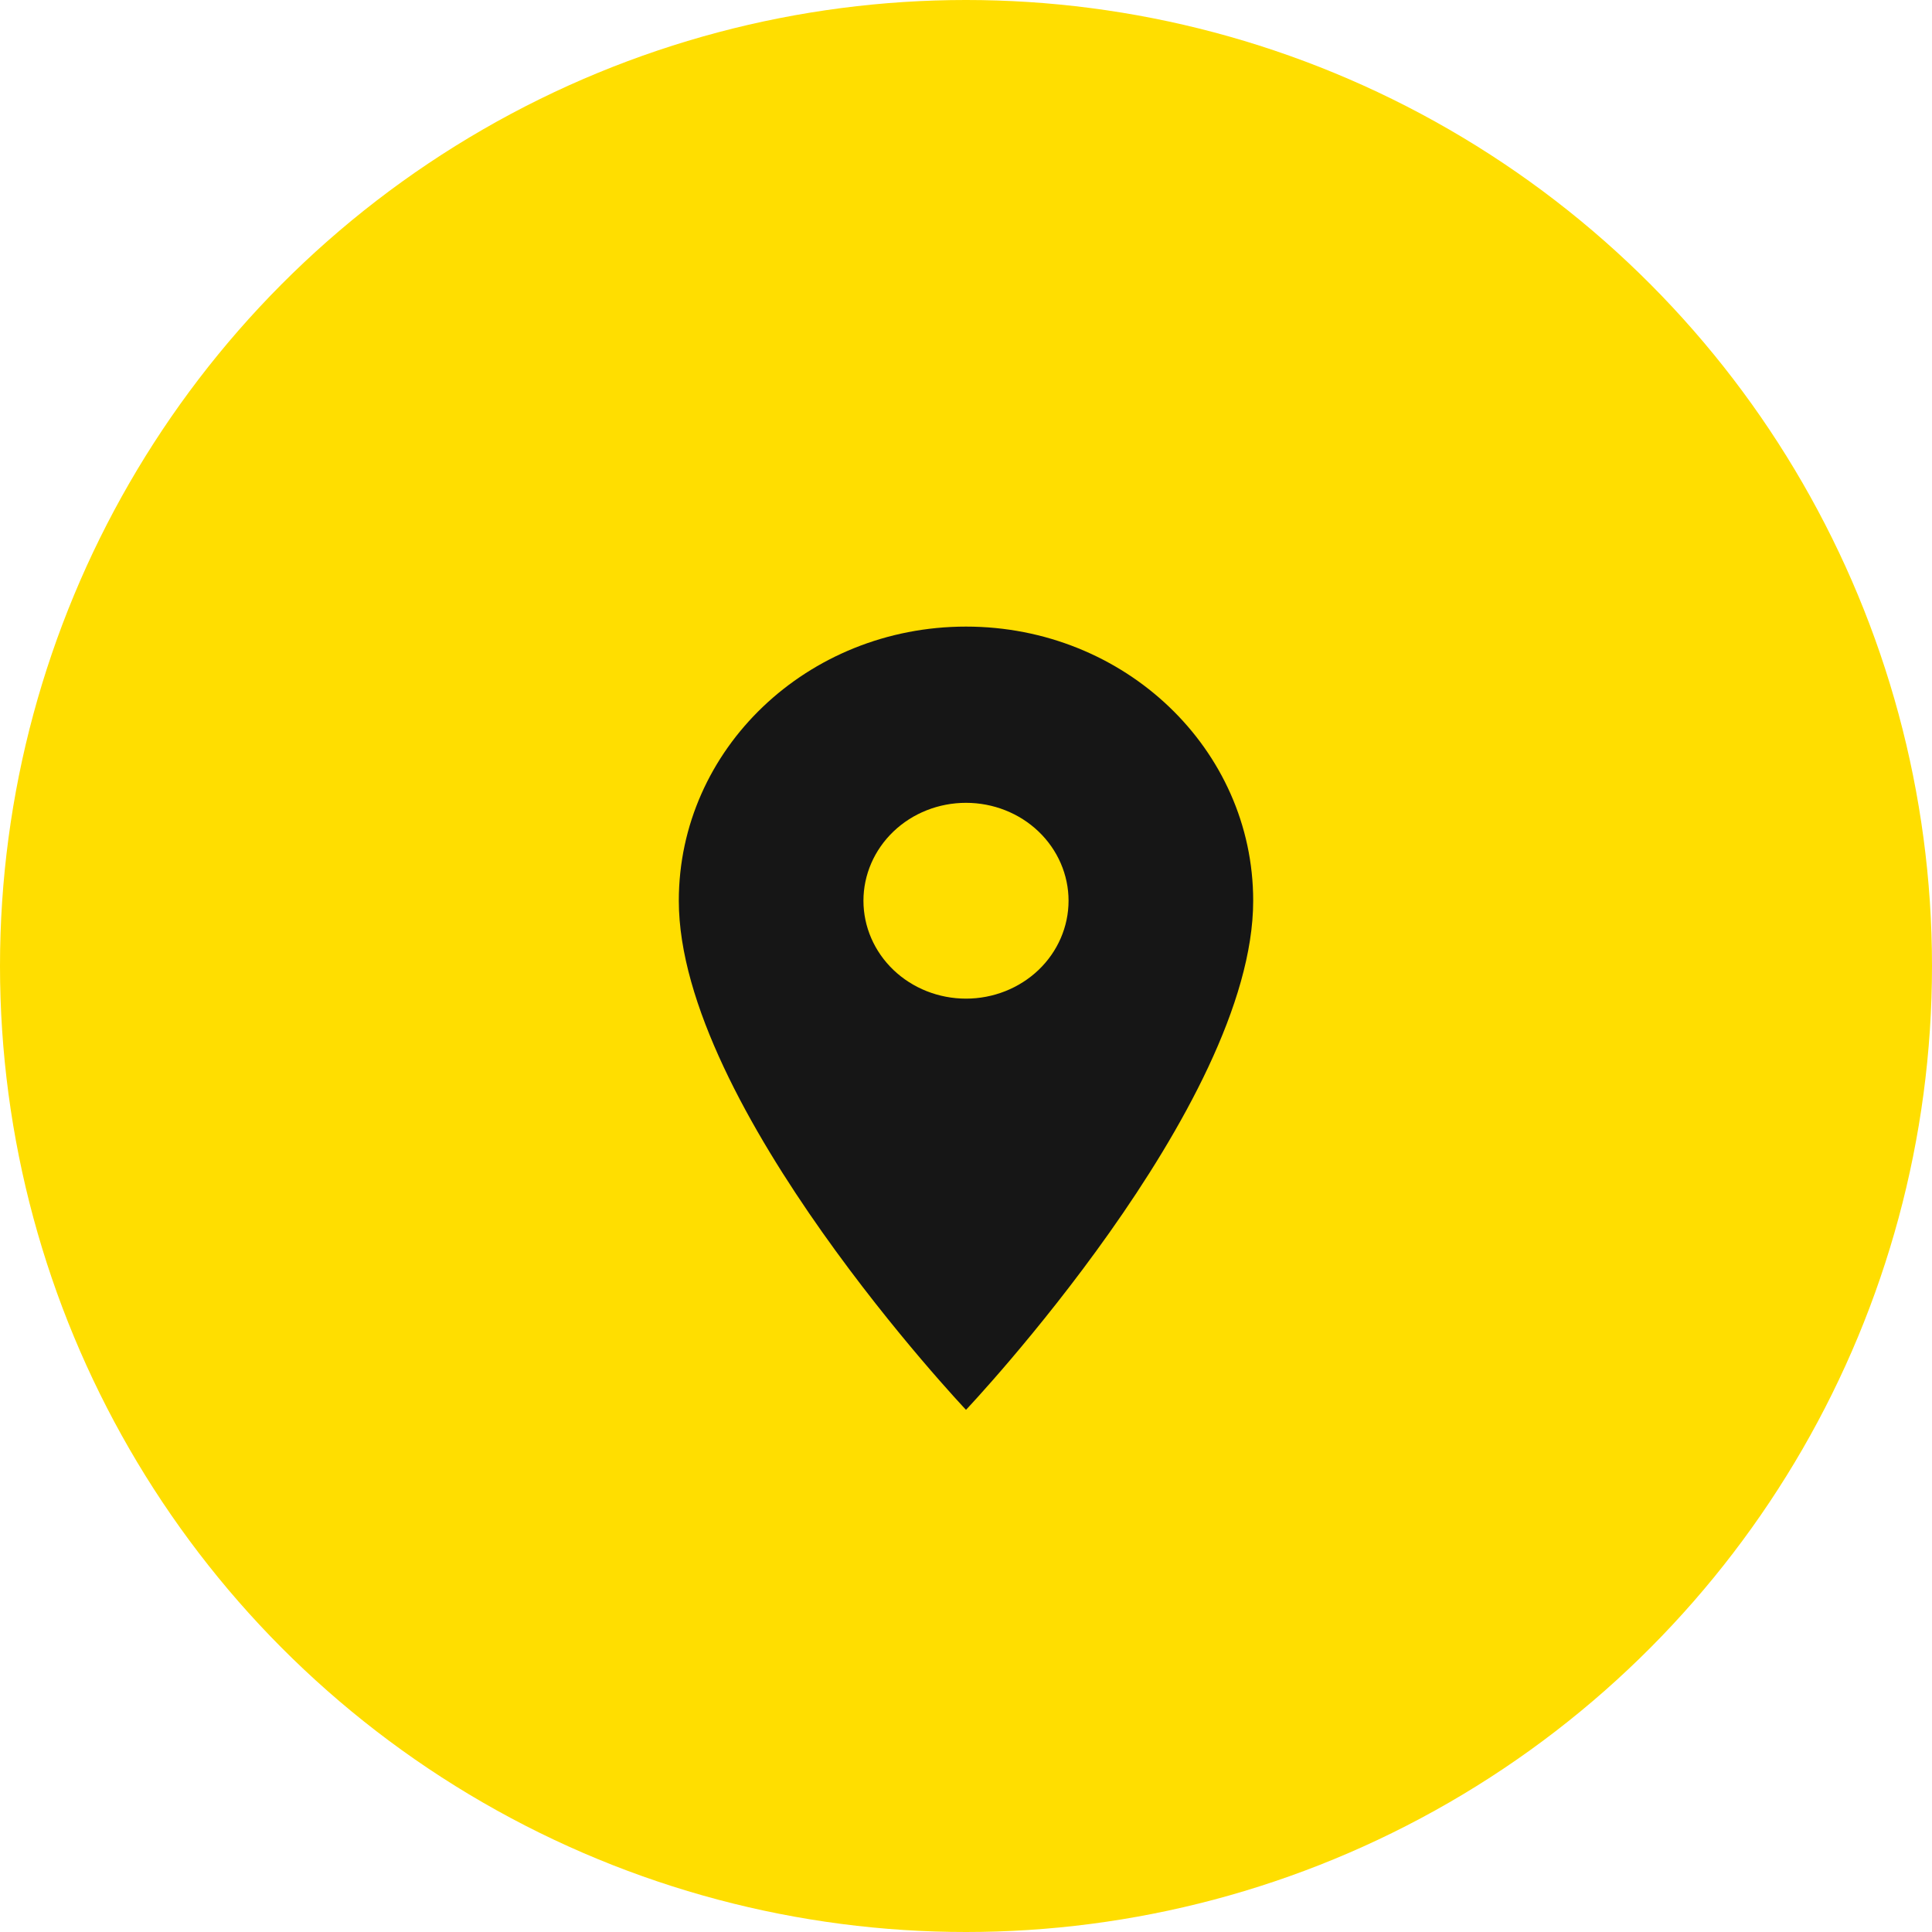
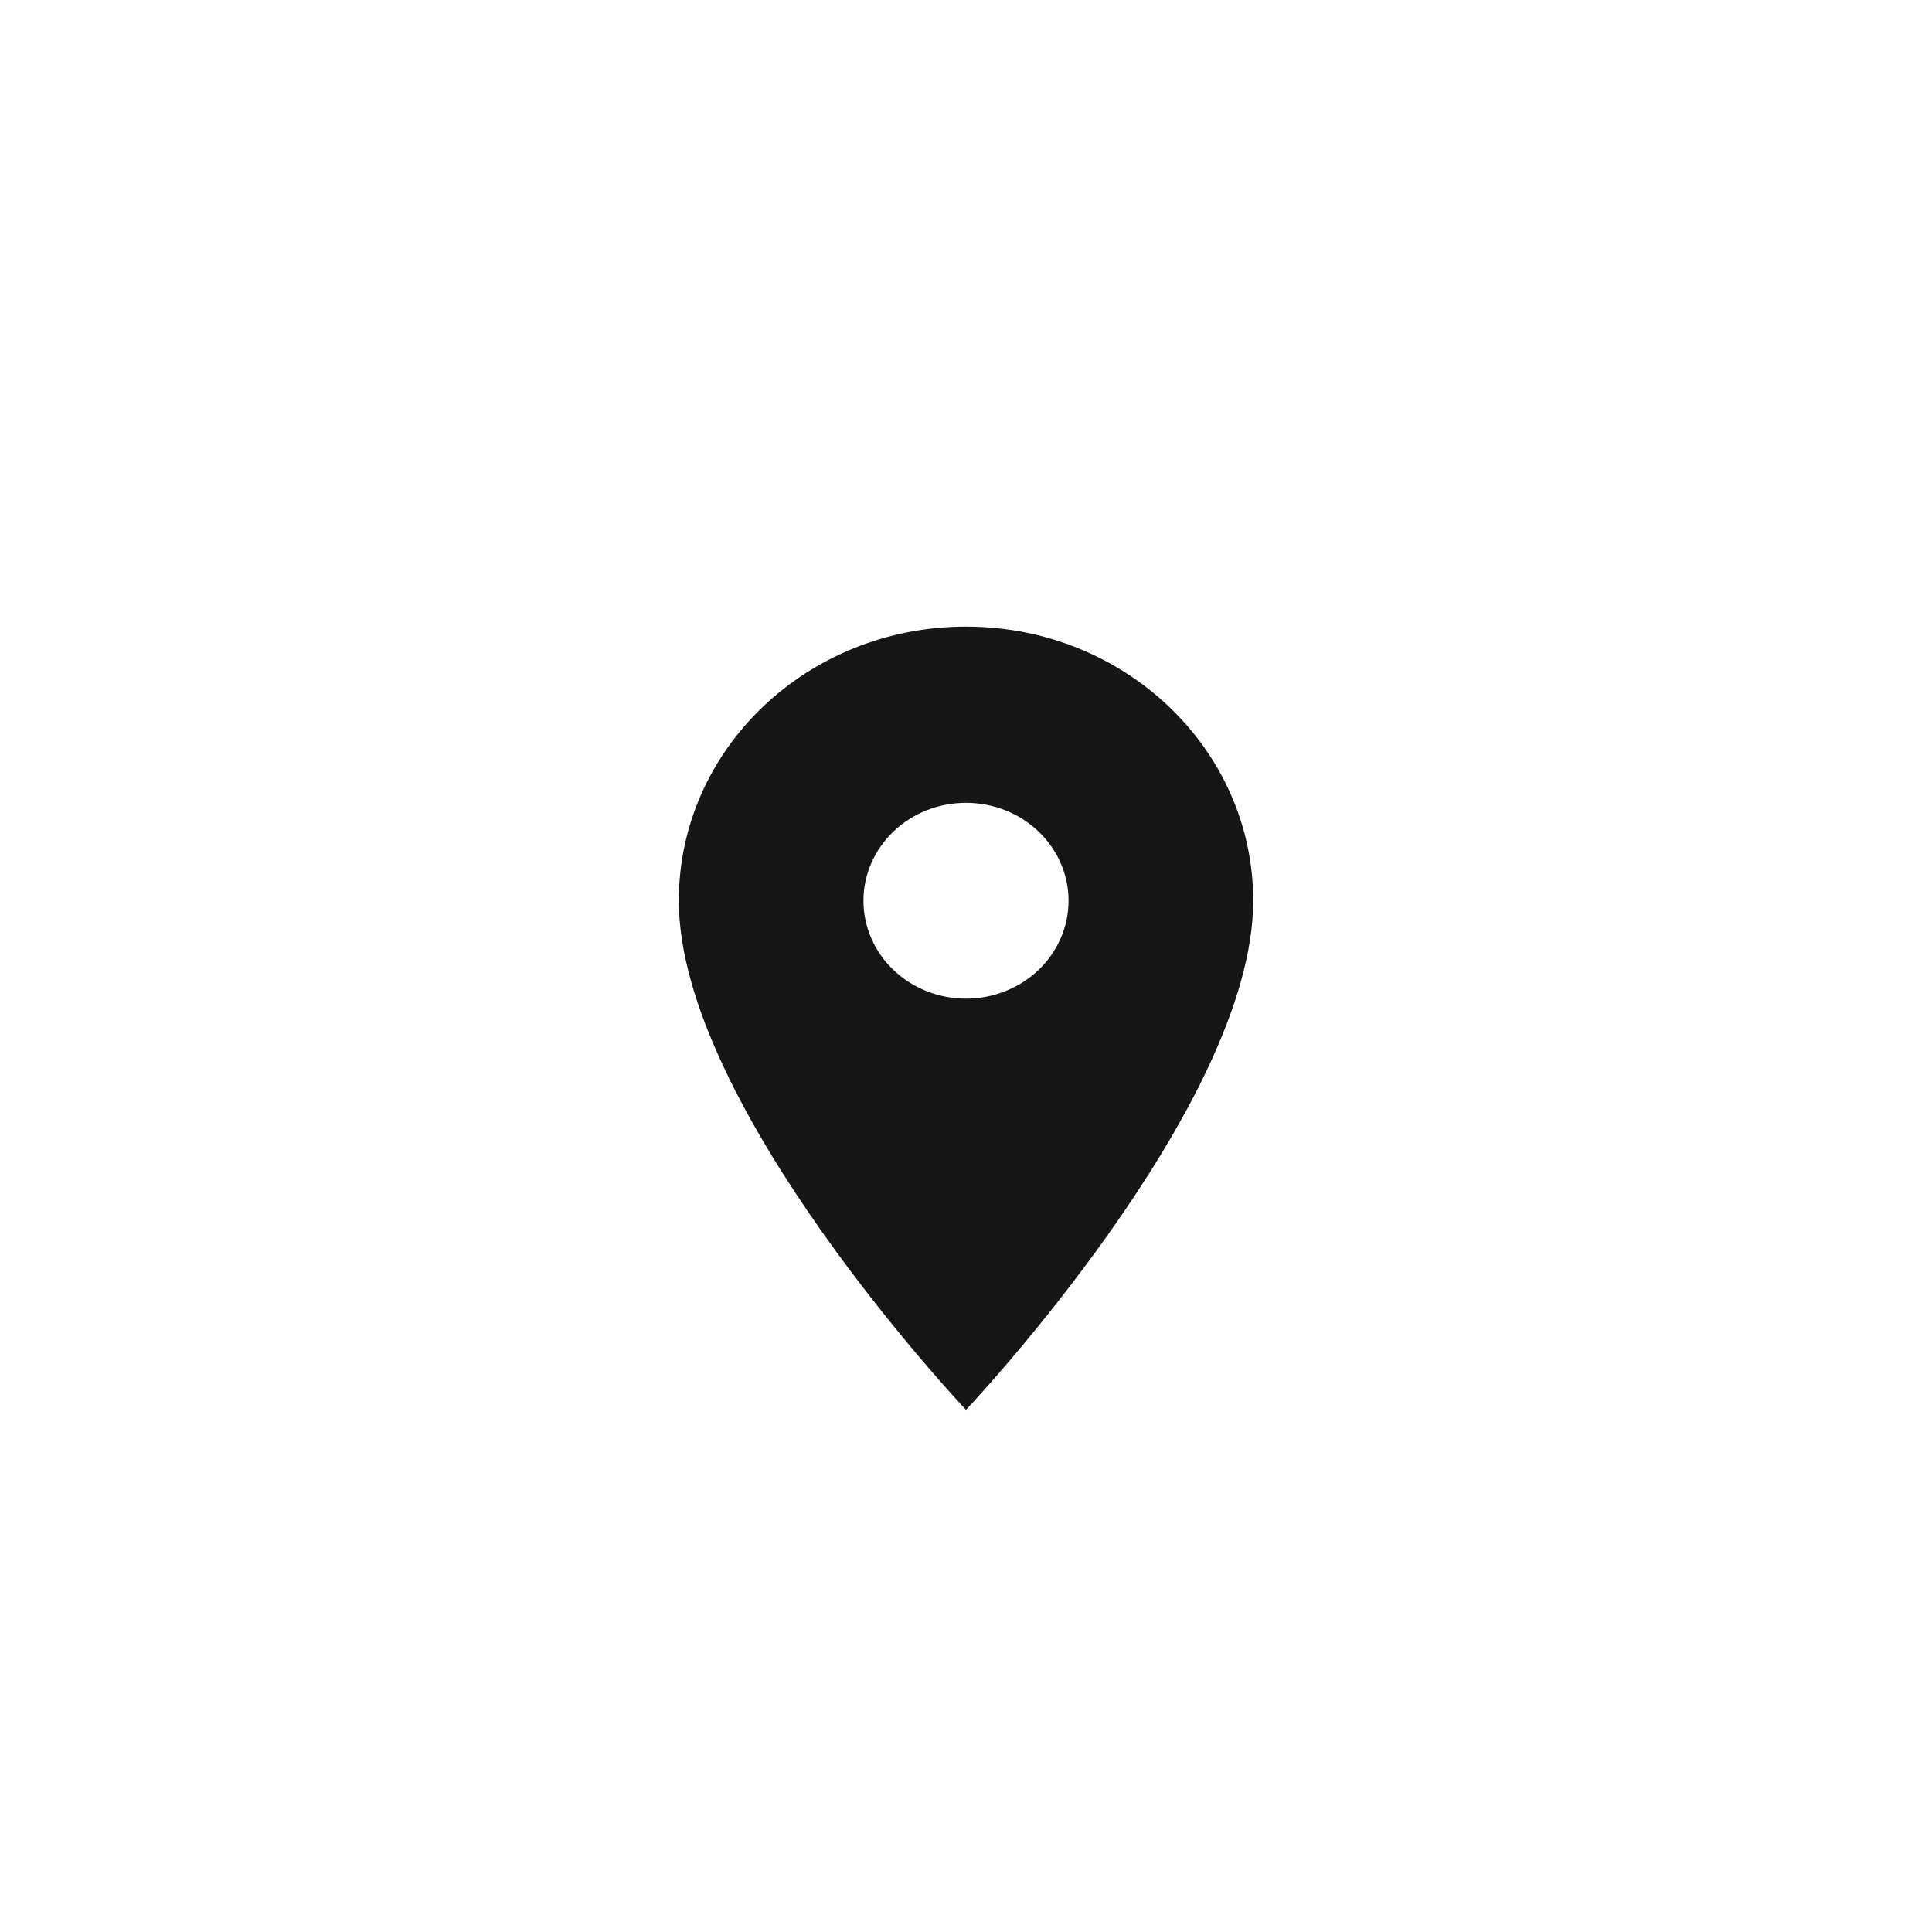
<svg xmlns="http://www.w3.org/2000/svg" width="37" height="37" viewBox="0 0 37 37" fill="none">
-   <circle cx="18.5" cy="18.5" r="18.5" fill="#FFDE00" />
  <path d="M18.5 12C15.459 12 13 14.348 13 17.25C13 21.188 18.5 27 18.5 27C18.5 27 24 21.188 24 17.25C24 14.348 21.541 12 18.5 12ZM18.5 19.125C17.979 19.125 17.479 18.927 17.111 18.576C16.743 18.224 16.536 17.747 16.536 17.25C16.536 16.753 16.743 16.276 17.111 15.924C17.479 15.572 17.979 15.375 18.5 15.375C19.021 15.375 19.521 15.572 19.889 15.924C20.257 16.276 20.464 16.753 20.464 17.25C20.464 17.747 20.257 18.224 19.889 18.576C19.521 18.927 19.021 19.125 18.5 19.125Z" fill="#161616" />
</svg>